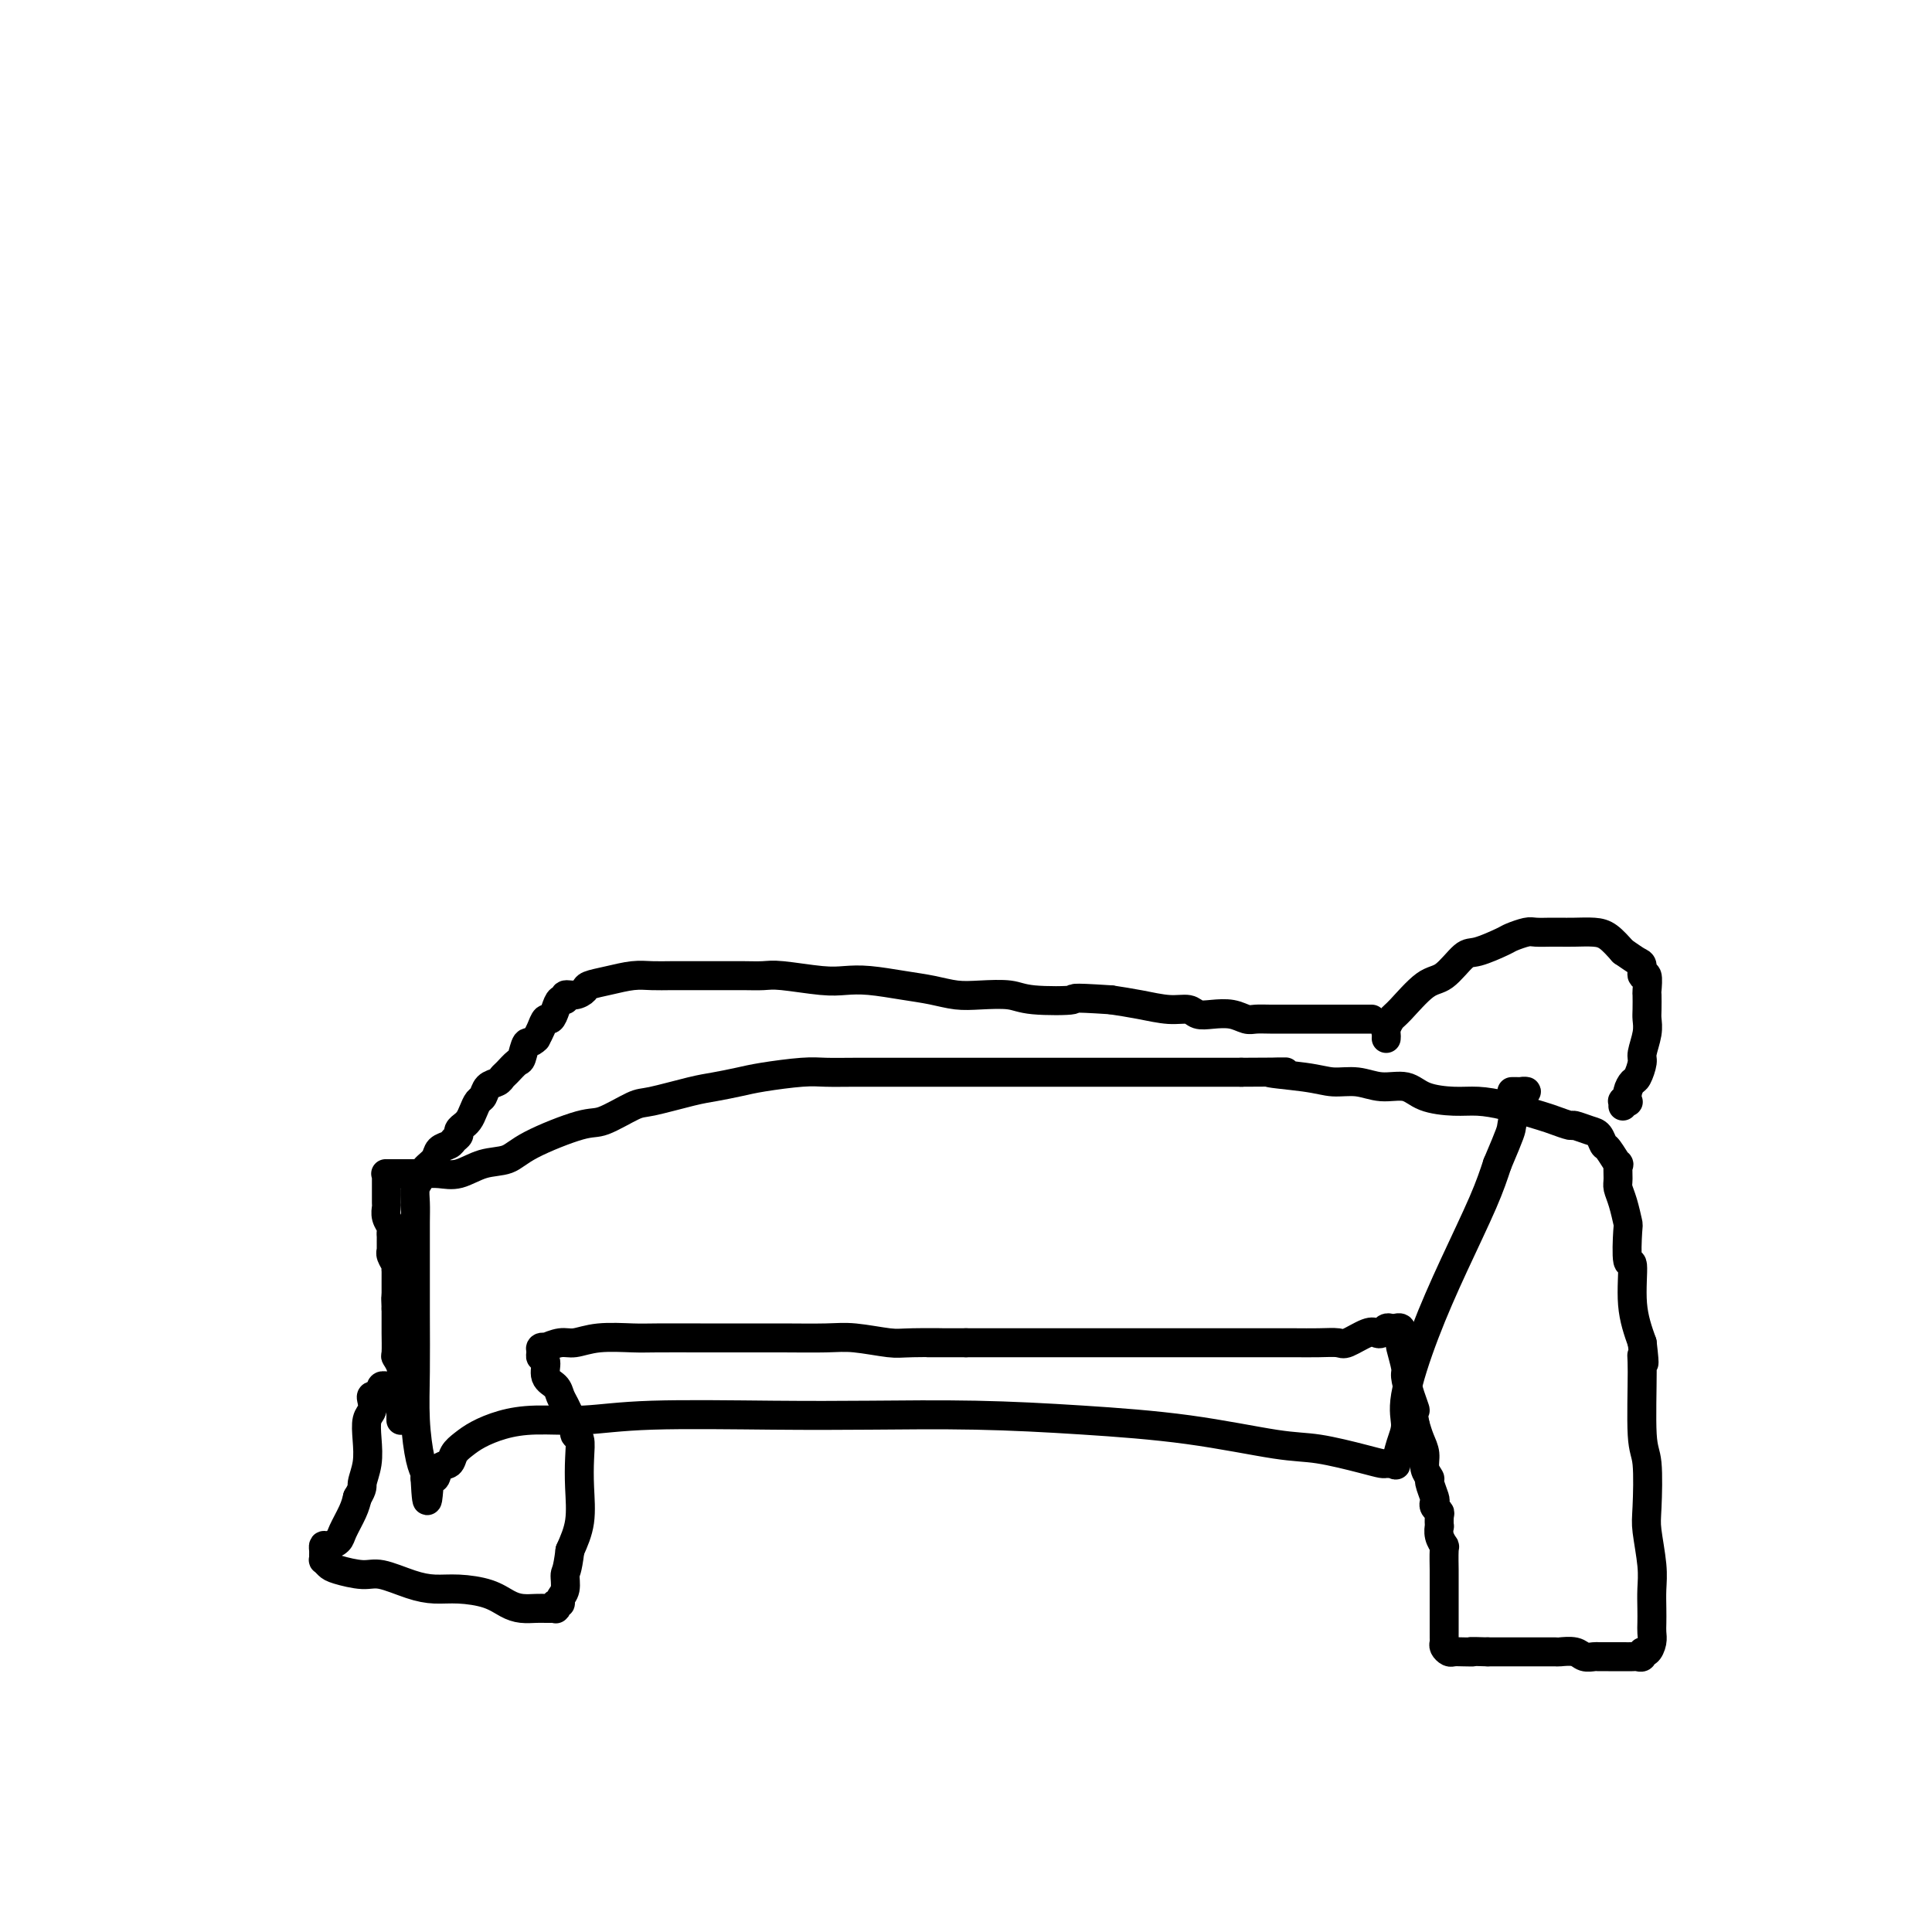
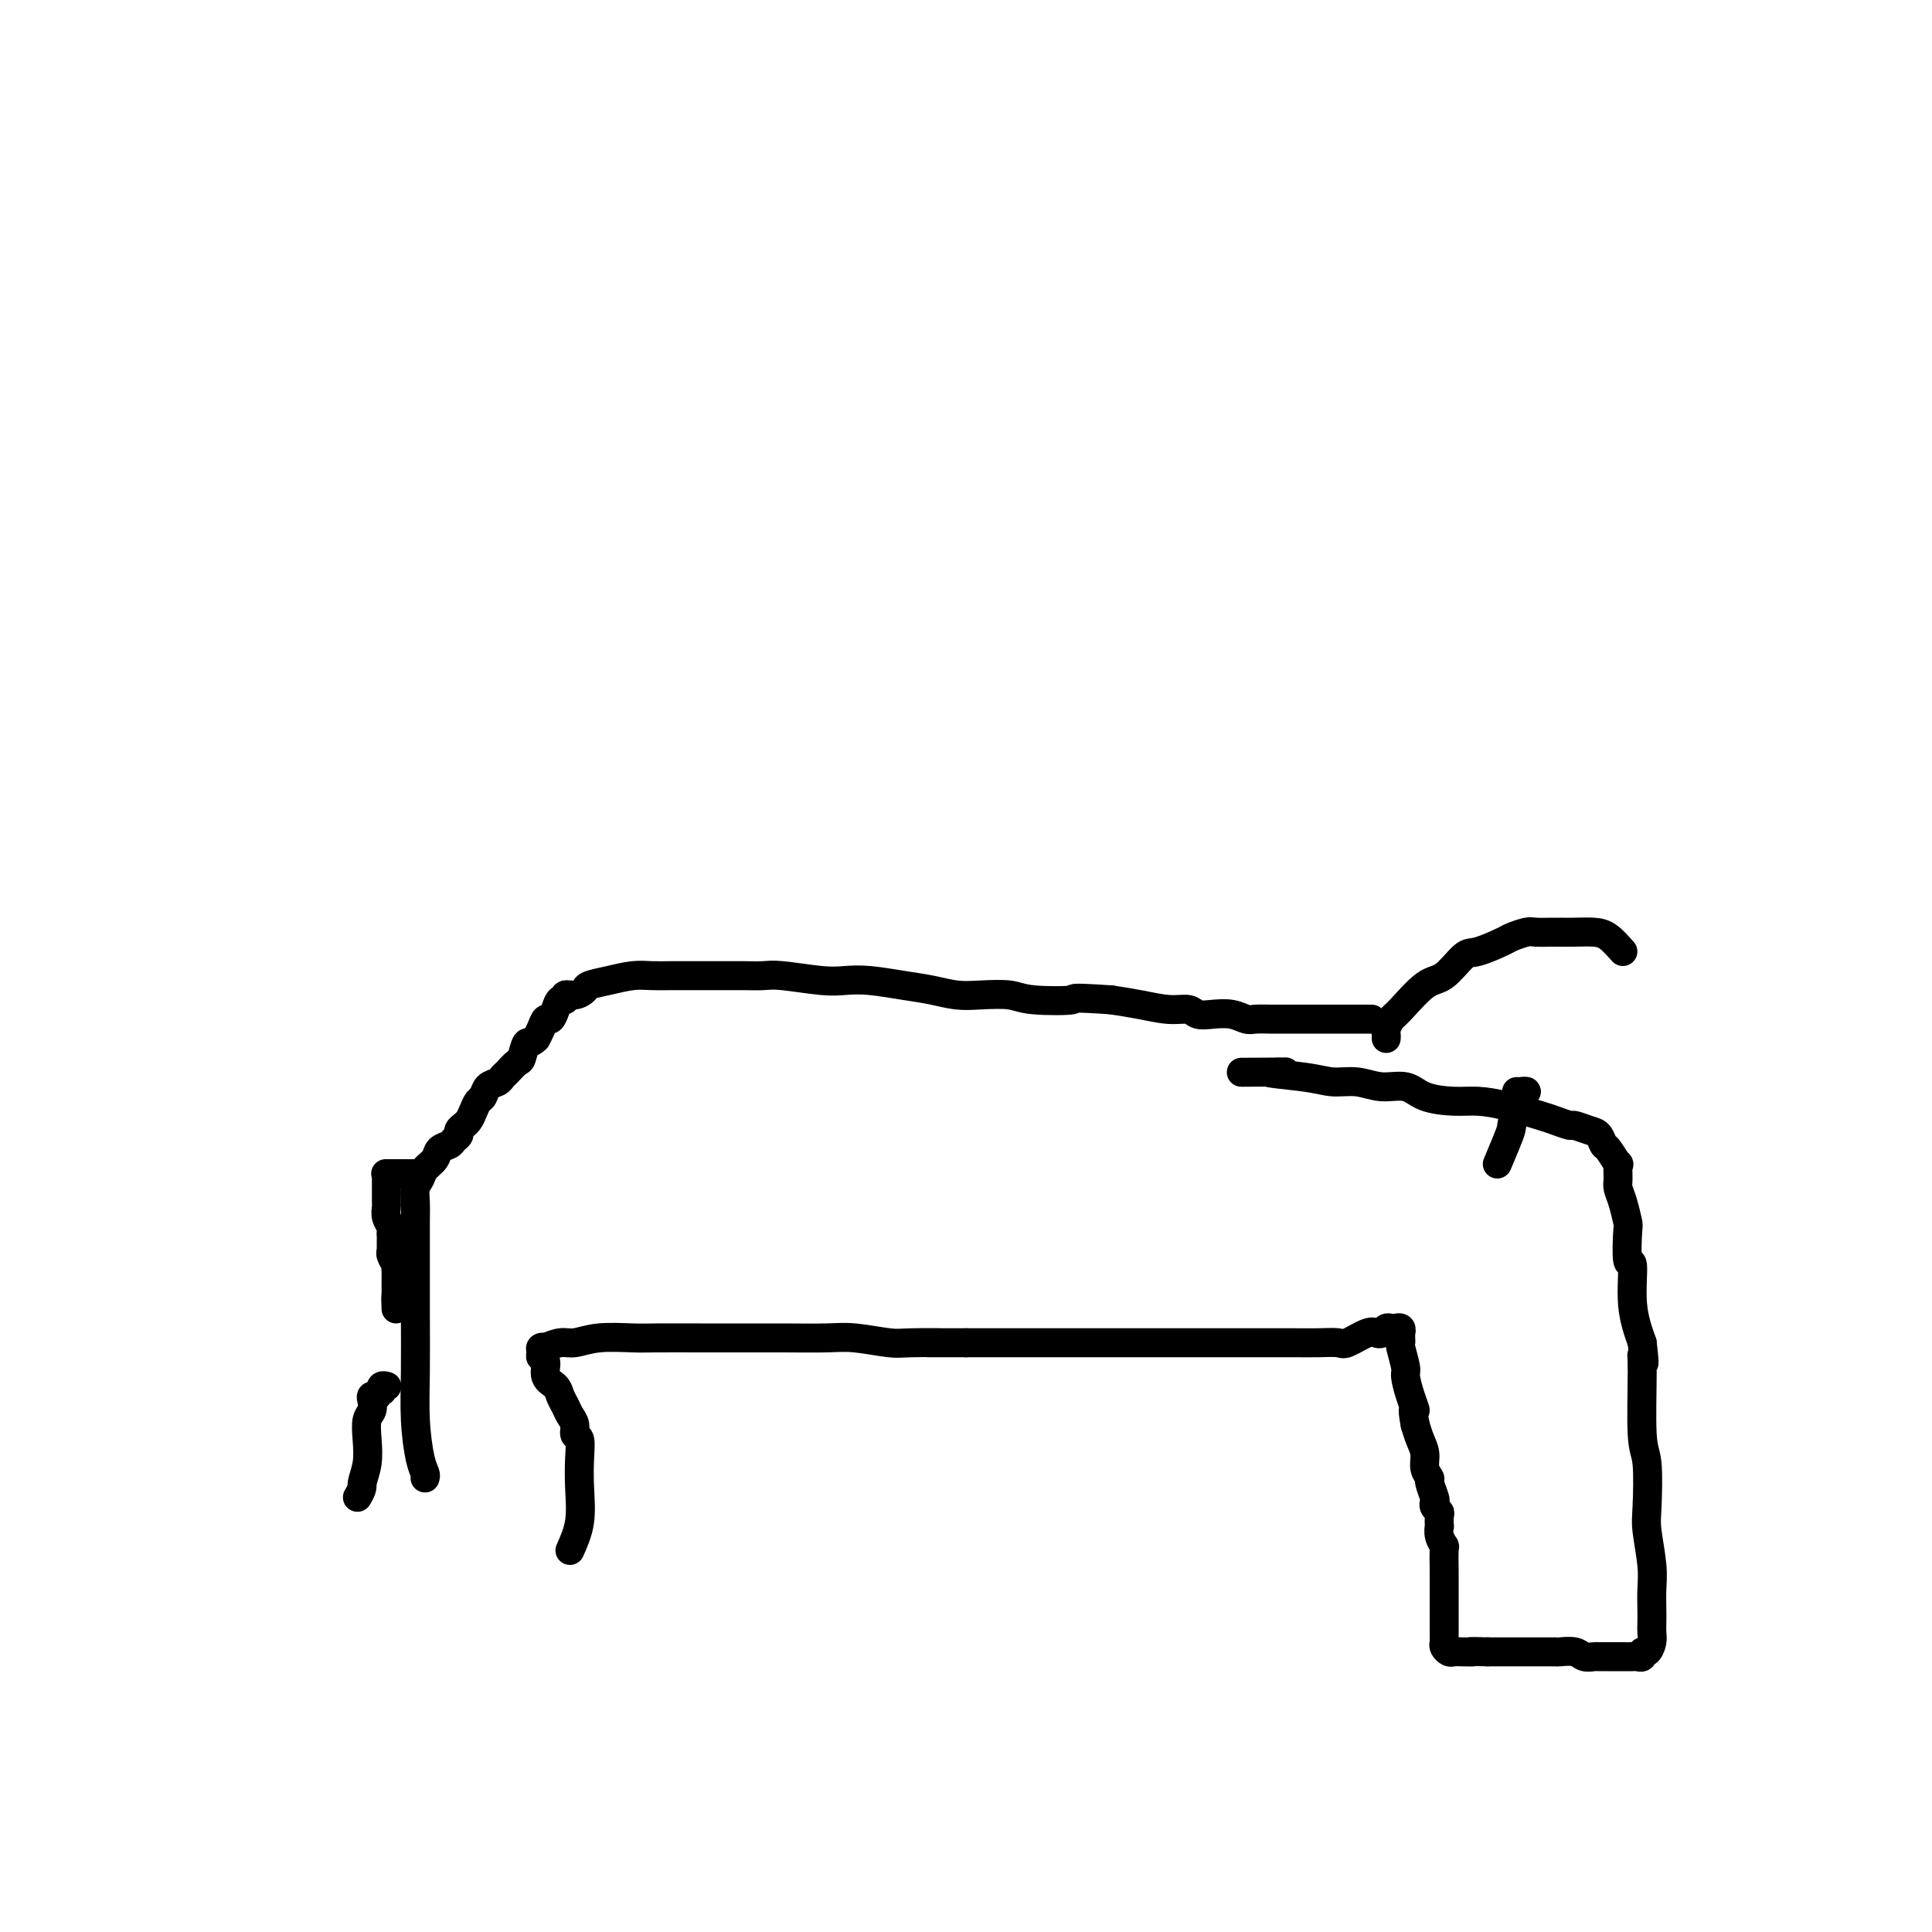
<svg xmlns="http://www.w3.org/2000/svg" viewBox="0 0 400 400" version="1.1">
  <g fill="none" stroke="#000000" stroke-width="6" stroke-linecap="round" stroke-linejoin="round">
-     <path d="M83,294c0.000,0.062 0.000,0.123 0,0c-0.000,-0.123 -0.000,-0.431 0,-1c0.000,-0.569 0.000,-1.399 0,-2c-0.000,-0.601 -0.000,-0.972 0,-1c0.000,-0.028 0.001,0.288 0,0c-0.001,-0.288 -0.004,-1.181 0,-2c0.004,-0.819 0.015,-1.565 0,-2c-0.015,-0.435 -0.057,-0.561 0,-1c0.057,-0.439 0.211,-1.191 0,-2c-0.211,-0.809 -0.789,-1.673 -1,-2c-0.211,-0.327 -0.057,-0.115 0,-1c0.057,-0.885 0.015,-2.866 0,-4c-0.015,-1.134 -0.004,-1.421 0,-2c0.004,-0.579 0.001,-1.451 0,-2c-0.001,-0.549 -0.001,-0.774 0,-1" />
    <path d="M82,271c-0.155,-3.981 -0.041,-2.433 0,-2c0.041,0.433 0.011,-0.247 0,-1c-0.011,-0.753 -0.002,-1.577 0,-2c0.002,-0.423 -0.003,-0.445 0,-1c0.003,-0.555 0.015,-1.641 0,-2c-0.015,-0.359 -0.057,0.011 0,0c0.057,-0.011 0.211,-0.402 0,-1c-0.211,-0.598 -0.789,-1.404 -1,-2c-0.211,-0.596 -0.057,-0.982 0,-1c0.057,-0.018 0.015,0.332 0,0c-0.015,-0.332 -0.003,-1.345 0,-2c0.003,-0.655 -0.003,-0.952 0,-1c0.003,-0.048 0.015,0.152 0,0c-0.015,-0.152 -0.057,-0.654 0,-1c0.057,-0.346 0.211,-0.534 0,-1c-0.211,-0.466 -0.789,-1.210 -1,-2c-0.211,-0.790 -0.057,-1.626 0,-2c0.057,-0.374 0.015,-0.286 0,-1c-0.015,-0.714 -0.004,-2.230 0,-3c0.004,-0.770 0.002,-0.795 0,-1c-0.002,-0.205 -0.002,-0.591 0,-1c0.002,-0.409 0.006,-0.842 0,-1c-0.006,-0.158 -0.023,-0.042 0,0c0.023,0.042 0.086,0.011 0,0c-0.086,-0.011 -0.321,-0.003 0,0c0.321,0.003 1.200,0.001 2,0c0.800,-0.001 1.523,-0.000 2,0c0.477,0.000 0.708,0.000 1,0c0.292,-0.000 0.646,-0.000 1,0" />
-     <path d="M86,243c1.247,0.008 1.366,0.029 2,0c0.634,-0.029 1.784,-0.106 3,0c1.216,0.106 2.500,0.396 4,0c1.500,-0.396 3.217,-1.476 5,-2c1.783,-0.524 3.633,-0.491 5,-1c1.367,-0.509 2.251,-1.560 5,-3c2.749,-1.440 7.362,-3.268 10,-4c2.638,-0.732 3.303,-0.367 5,-1c1.697,-0.633 4.428,-2.264 6,-3c1.572,-0.736 1.984,-0.578 4,-1c2.016,-0.422 5.634,-1.423 8,-2c2.366,-0.577 3.478,-0.729 5,-1c1.522,-0.271 3.453,-0.661 5,-1c1.547,-0.339 2.708,-0.627 5,-1c2.292,-0.373 5.714,-0.832 8,-1c2.286,-0.168 3.435,-0.045 5,0c1.565,0.045 3.545,0.012 6,0c2.455,-0.012 5.386,-0.003 7,0c1.614,0.003 1.911,0.001 4,0c2.089,-0.001 5.969,-0.000 9,0c3.031,0.000 5.212,0.000 7,0c1.788,-0.000 3.184,-0.000 5,0c1.816,0.000 4.052,0.000 6,0c1.948,-0.000 3.608,-0.000 5,0c1.392,0.000 2.518,0.000 4,0c1.482,-0.000 3.322,-0.000 5,0c1.678,0.000 3.196,0.000 5,0c1.804,-0.000 3.896,-0.000 6,0c2.104,0.000 4.220,0.000 6,0c1.780,-0.000 3.223,-0.000 5,0c1.777,0.000 3.889,0.000 6,0" />
    <path d="M257,222c15.092,-0.043 7.323,-0.151 6,0c-1.323,0.151 3.802,0.561 7,1c3.198,0.439 4.471,0.909 6,1c1.529,0.091 3.314,-0.196 5,0c1.686,0.196 3.271,0.875 5,1c1.729,0.125 3.600,-0.304 5,0c1.400,0.304 2.329,1.342 4,2c1.671,0.658 4.084,0.935 6,1c1.916,0.065 3.333,-0.084 5,0c1.667,0.084 3.582,0.400 6,1c2.418,0.600 5.337,1.485 7,2c1.663,0.515 2.070,0.662 3,1c0.930,0.338 2.382,0.869 3,1c0.618,0.131 0.402,-0.136 1,0c0.598,0.136 2.010,0.675 3,1c0.990,0.325 1.558,0.434 2,1c0.442,0.566 0.760,1.587 1,2c0.240,0.413 0.403,0.218 1,1c0.597,0.782 1.627,2.543 2,3c0.373,0.457 0.090,-0.388 0,0c-0.090,0.388 0.015,2.011 0,3c-0.015,0.989 -0.149,1.346 0,2c0.149,0.654 0.580,1.605 1,3c0.420,1.395 0.829,3.235 1,4c0.171,0.765 0.104,0.456 0,2c-0.104,1.544 -0.244,4.940 0,6c0.244,1.060 0.873,-0.214 1,1c0.127,1.214 -0.250,4.918 0,8c0.250,3.082 1.125,5.541 2,8" />
    <path d="M340,278c0.769,6.416 0.192,3.956 0,3c-0.192,-0.956 0.000,-0.409 0,3c-0.000,3.409 -0.192,9.678 0,13c0.192,3.322 0.770,3.697 1,6c0.230,2.303 0.114,6.535 0,9c-0.114,2.465 -0.227,3.164 0,5c0.227,1.836 0.793,4.810 1,7c0.207,2.190 0.056,3.598 0,5c-0.056,1.402 -0.018,2.800 0,4c0.018,1.200 0.015,2.201 0,3c-0.015,0.799 -0.042,1.395 0,2c0.042,0.605 0.151,1.220 0,2c-0.151,0.780 -0.564,1.726 -1,2c-0.436,0.274 -0.894,-0.123 -1,0c-0.106,0.123 0.140,0.765 0,1c-0.140,0.235 -0.668,0.063 -1,0c-0.332,-0.063 -0.469,-0.017 -1,0c-0.531,0.017 -1.456,0.005 -2,0c-0.544,-0.005 -0.708,-0.002 -1,0c-0.292,0.002 -0.711,0.001 -1,0c-0.289,-0.001 -0.446,-0.004 -1,0c-0.554,0.004 -1.504,0.015 -2,0c-0.496,-0.015 -0.536,-0.057 -1,0c-0.464,0.057 -1.350,0.211 -2,0c-0.650,-0.211 -1.065,-0.789 -2,-1c-0.935,-0.211 -2.391,-0.057 -3,0c-0.609,0.057 -0.370,0.015 -1,0c-0.630,-0.015 -2.128,-0.004 -3,0c-0.872,0.004 -1.120,0.001 -2,0c-0.880,-0.001 -2.394,-0.000 -4,0c-1.606,0.000 -3.303,0.000 -5,0" />
    <path d="M308,342c-4.919,-0.156 -3.217,-0.045 -3,0c0.217,0.045 -1.052,0.023 -2,0c-0.948,-0.023 -1.574,-0.047 -2,0c-0.426,0.047 -0.650,0.166 -1,0c-0.350,-0.166 -0.826,-0.617 -1,-1c-0.174,-0.383 -0.047,-0.697 0,-1c0.047,-0.303 0.013,-0.596 0,-1c-0.013,-0.404 -0.003,-0.919 0,-1c0.003,-0.081 0.001,0.272 0,0c-0.001,-0.272 -0.000,-1.170 0,-2c0.000,-0.830 0.000,-1.592 0,-2c-0.000,-0.408 -0.000,-0.464 0,-1c0.000,-0.536 0.001,-1.554 0,-3c-0.001,-1.446 -0.004,-3.321 0,-4c0.004,-0.679 0.015,-0.162 0,-1c-0.015,-0.838 -0.057,-3.032 0,-4c0.057,-0.968 0.211,-0.711 0,-1c-0.211,-0.289 -0.788,-1.124 -1,-2c-0.212,-0.876 -0.061,-1.793 0,-2c0.061,-0.207 0.030,0.295 0,0c-0.030,-0.295 -0.060,-1.386 0,-2c0.060,-0.614 0.208,-0.749 0,-1c-0.208,-0.251 -0.773,-0.616 -1,-1c-0.227,-0.384 -0.117,-0.788 0,-1c0.117,-0.212 0.243,-0.234 0,-1c-0.243,-0.766 -0.853,-2.277 -1,-3c-0.147,-0.723 0.168,-0.658 0,-1c-0.168,-0.342 -0.818,-1.092 -1,-2c-0.182,-0.908 0.105,-1.975 0,-3c-0.105,-1.025 -0.601,-2.007 -1,-3c-0.399,-0.993 -0.699,-1.996 -1,-3" />
    <path d="M293,295c-0.885,-4.580 -0.097,-3.031 0,-3c0.097,0.031 -0.496,-1.455 -1,-3c-0.504,-1.545 -0.920,-3.149 -1,-4c-0.080,-0.851 0.175,-0.950 0,-2c-0.175,-1.050 -0.779,-3.051 -1,-4c-0.221,-0.949 -0.058,-0.847 0,-1c0.058,-0.153 0.012,-0.563 0,-1c-0.012,-0.437 0.012,-0.902 0,-1c-0.012,-0.098 -0.059,0.170 0,0c0.059,-0.170 0.223,-0.779 0,-1c-0.223,-0.221 -0.833,-0.056 -1,0c-0.167,0.056 0.110,0.001 0,0c-0.110,-0.001 -0.608,0.050 -1,0c-0.392,-0.050 -0.679,-0.202 -1,0c-0.321,0.202 -0.675,0.758 -1,1c-0.325,0.242 -0.620,0.170 -1,0c-0.380,-0.170 -0.846,-0.438 -2,0c-1.154,0.438 -2.997,1.581 -4,2c-1.003,0.419 -1.166,0.112 -2,0c-0.834,-0.112 -2.341,-0.030 -4,0c-1.659,0.030 -3.472,0.008 -5,0c-1.528,-0.008 -2.771,-0.002 -5,0c-2.229,0.002 -5.445,0.001 -8,0c-2.555,-0.001 -4.449,-0.000 -7,0c-2.551,0.000 -5.760,0.000 -8,0c-2.240,-0.000 -3.511,-0.000 -6,0c-2.489,0.000 -6.197,0.000 -9,0c-2.803,-0.000 -4.700,-0.000 -7,0c-2.300,0.000 -5.004,0.000 -7,0c-1.996,-0.000 -3.285,-0.000 -5,0c-1.715,0.000 -3.858,0.000 -6,0" />
    <path d="M200,278c-13.045,0.004 -6.159,0.015 -5,0c1.159,-0.015 -3.411,-0.057 -6,0c-2.589,0.057 -3.198,0.211 -5,0c-1.802,-0.211 -4.799,-0.789 -7,-1c-2.201,-0.211 -3.608,-0.057 -6,0c-2.392,0.057 -5.771,0.015 -9,0c-3.229,-0.015 -6.309,-0.005 -9,0c-2.691,0.005 -4.993,0.005 -8,0c-3.007,-0.005 -6.719,-0.017 -9,0c-2.281,0.017 -3.130,0.061 -5,0c-1.870,-0.061 -4.759,-0.226 -7,0c-2.241,0.226 -3.834,0.844 -5,1c-1.166,0.156 -1.906,-0.152 -3,0c-1.094,0.152 -2.543,0.762 -3,1c-0.457,0.238 0.078,0.103 0,0c-0.078,-0.103 -0.769,-0.176 -1,0c-0.231,0.176 -0.003,0.599 0,1c0.003,0.401 -0.221,0.779 0,1c0.221,0.221 0.885,0.286 1,1c0.115,0.714 -0.320,2.078 0,3c0.320,0.922 1.396,1.401 2,2c0.604,0.599 0.735,1.316 1,2c0.265,0.684 0.663,1.333 1,2c0.337,0.667 0.612,1.352 1,2c0.388,0.648 0.888,1.258 1,2c0.112,0.742 -0.165,1.614 0,2c0.165,0.386 0.771,0.286 1,1c0.229,0.714 0.082,2.243 0,4c-0.082,1.757 -0.099,3.742 0,6c0.099,2.258 0.314,4.788 0,7c-0.314,2.212 -1.157,4.106 -2,6" />
-     <path d="M118,321c-0.553,4.536 -0.937,4.377 -1,5c-0.063,0.623 0.193,2.027 0,3c-0.193,0.973 -0.835,1.515 -1,2c-0.165,0.485 0.148,0.915 0,1c-0.148,0.085 -0.757,-0.173 -1,0c-0.243,0.173 -0.120,0.779 0,1c0.120,0.221 0.237,0.059 0,0c-0.237,-0.059 -0.829,-0.015 -1,0c-0.171,0.015 0.079,0.002 0,0c-0.079,-0.002 -0.486,0.007 -1,0c-0.514,-0.007 -1.133,-0.030 -2,0c-0.867,0.030 -1.981,0.114 -3,0c-1.019,-0.114 -1.943,-0.424 -3,-1c-1.057,-0.576 -2.247,-1.416 -4,-2c-1.753,-0.584 -4.070,-0.912 -6,-1c-1.930,-0.088 -3.473,0.064 -5,0c-1.527,-0.064 -3.039,-0.346 -5,-1c-1.961,-0.654 -4.372,-1.682 -6,-2c-1.628,-0.318 -2.475,0.073 -4,0c-1.525,-0.073 -3.729,-0.611 -5,-1c-1.271,-0.389 -1.608,-0.629 -2,-1c-0.392,-0.371 -0.838,-0.874 -1,-1c-0.162,-0.126 -0.042,0.125 0,0c0.042,-0.125 0.004,-0.625 0,-1c-0.004,-0.375 0.025,-0.627 0,-1c-0.025,-0.373 -0.105,-0.869 0,-1c0.105,-0.131 0.396,0.103 1,0c0.604,-0.103 1.523,-0.543 2,-1c0.477,-0.457 0.513,-0.931 1,-2c0.487,-1.069 1.425,-2.734 2,-4c0.575,-1.266 0.788,-2.133 1,-3" />
    <path d="M74,310c1.250,-2.049 0.874,-2.173 1,-3c0.126,-0.827 0.752,-2.358 1,-4c0.248,-1.642 0.118,-3.396 0,-5c-0.118,-1.604 -0.224,-3.057 0,-4c0.224,-0.943 0.777,-1.376 1,-2c0.223,-0.624 0.116,-1.439 0,-2c-0.116,-0.561 -0.241,-0.867 0,-1c0.241,-0.133 0.848,-0.092 1,0c0.152,0.092 -0.152,0.235 0,0c0.152,-0.235 0.759,-0.848 1,-1c0.241,-0.152 0.117,0.155 0,0c-0.117,-0.155 -0.227,-0.774 0,-1c0.227,-0.226 0.792,-0.061 1,0c0.208,0.061 0.059,0.017 0,0c-0.059,-0.017 -0.030,-0.009 0,0" />
    <path d="M287,215c0.023,-0.364 0.046,-0.728 0,-1c-0.046,-0.272 -0.162,-0.451 0,-1c0.162,-0.549 0.603,-1.468 1,-2c0.397,-0.532 0.750,-0.677 2,-2c1.250,-1.323 3.396,-3.826 5,-5c1.604,-1.174 2.665,-1.021 4,-2c1.335,-0.979 2.942,-3.089 4,-4c1.058,-0.911 1.567,-0.622 3,-1c1.433,-0.378 3.791,-1.422 5,-2c1.209,-0.578 1.268,-0.691 2,-1c0.732,-0.309 2.137,-0.815 3,-1c0.863,-0.185 1.182,-0.050 2,0c0.818,0.050 2.133,0.015 3,0c0.867,-0.015 1.285,-0.010 2,0c0.715,0.010 1.728,0.023 3,0c1.272,-0.023 2.804,-0.083 4,0c1.196,0.083 2.056,0.309 3,1c0.944,0.691 1.972,1.845 3,3" />
-     <path d="M336,197c1.543,1.047 2.399,1.665 3,2c0.601,0.335 0.946,0.388 1,1c0.054,0.612 -0.181,1.781 0,2c0.181,0.219 0.780,-0.514 1,0c0.220,0.514 0.060,2.275 0,3c-0.060,0.725 -0.020,0.415 0,1c0.020,0.585 0.020,2.067 0,3c-0.020,0.933 -0.061,1.318 0,2c0.061,0.682 0.224,1.659 0,3c-0.224,1.341 -0.834,3.044 -1,4c-0.166,0.956 0.113,1.164 0,2c-0.113,0.836 -0.618,2.301 -1,3c-0.382,0.699 -0.642,0.632 -1,1c-0.358,0.368 -0.814,1.169 -1,2c-0.186,0.831 -0.102,1.690 0,2c0.102,0.310 0.224,0.069 0,0c-0.224,-0.069 -0.792,0.033 -1,0c-0.208,-0.033 -0.056,-0.201 0,0c0.056,0.201 0.016,0.772 0,1c-0.016,0.228 -0.008,0.114 0,0" />
    <path d="M284,211c-0.411,0.000 -0.821,0.000 -1,0c-0.179,-0.000 -0.126,-0.000 -1,0c-0.874,0.000 -2.674,0.000 -4,0c-1.326,-0.000 -2.179,-0.000 -4,0c-1.821,0.000 -4.609,0.001 -6,0c-1.391,-0.001 -1.386,-0.004 -2,0c-0.614,0.004 -1.847,0.015 -3,0c-1.153,-0.015 -2.224,-0.055 -3,0c-0.776,0.055 -1.256,0.207 -2,0c-0.744,-0.207 -1.751,-0.773 -3,-1c-1.249,-0.227 -2.741,-0.116 -4,0c-1.259,0.116 -2.285,0.238 -3,0c-0.715,-0.238 -1.120,-0.837 -2,-1c-0.880,-0.163 -2.237,0.110 -4,0c-1.763,-0.110 -3.932,-0.603 -6,-1c-2.068,-0.397 -4.034,-0.699 -6,-1" />
    <path d="M230,207c-9.740,-0.635 -7.090,-0.222 -8,0c-0.910,0.222 -5.379,0.253 -8,0c-2.621,-0.253 -3.395,-0.788 -5,-1c-1.605,-0.212 -4.042,-0.099 -6,0c-1.958,0.099 -3.437,0.184 -5,0c-1.563,-0.184 -3.211,-0.637 -5,-1c-1.789,-0.363 -3.718,-0.637 -6,-1c-2.282,-0.363 -4.917,-0.815 -7,-1c-2.083,-0.185 -3.613,-0.102 -5,0c-1.387,0.102 -2.629,0.224 -5,0c-2.371,-0.224 -5.869,-0.792 -8,-1c-2.131,-0.208 -2.894,-0.056 -4,0c-1.106,0.056 -2.553,0.015 -4,0c-1.447,-0.015 -2.893,-0.004 -4,0c-1.107,0.004 -1.873,0.000 -3,0c-1.127,-0.000 -2.614,0.003 -4,0c-1.386,-0.003 -2.669,-0.012 -4,0c-1.331,0.012 -2.709,0.044 -4,0c-1.291,-0.044 -2.495,-0.165 -4,0c-1.505,0.165 -3.311,0.618 -5,1c-1.689,0.382 -3.261,0.695 -4,1c-0.739,0.305 -0.646,0.602 -1,1c-0.354,0.398 -1.156,0.897 -2,1c-0.844,0.103 -1.732,-0.189 -2,0c-0.268,0.189 0.083,0.858 0,1c-0.083,0.142 -0.600,-0.243 -1,0c-0.400,0.243 -0.685,1.115 -1,2c-0.315,0.885 -0.662,1.784 -1,2c-0.338,0.216 -0.668,-0.249 -1,0c-0.332,0.249 -0.666,1.214 -1,2c-0.334,0.786 -0.667,1.393 -1,2" />
    <path d="M111,215c-1.174,1.290 -1.610,0.517 -2,1c-0.390,0.483 -0.733,2.224 -1,3c-0.267,0.776 -0.456,0.588 -1,1c-0.544,0.412 -1.441,1.424 -2,2c-0.559,0.576 -0.780,0.717 -1,1c-0.220,0.283 -0.440,0.709 -1,1c-0.560,0.291 -1.459,0.449 -2,1c-0.541,0.551 -0.723,1.497 -1,2c-0.277,0.503 -0.647,0.565 -1,1c-0.353,0.435 -0.687,1.244 -1,2c-0.313,0.756 -0.605,1.459 -1,2c-0.395,0.541 -0.894,0.918 -1,1c-0.106,0.082 0.180,-0.133 0,0c-0.180,0.133 -0.826,0.612 -1,1c-0.174,0.388 0.123,0.684 0,1c-0.123,0.316 -0.667,0.651 -1,1c-0.333,0.349 -0.456,0.713 -1,1c-0.544,0.287 -1.508,0.499 -2,1c-0.492,0.501 -0.510,1.291 -1,2c-0.490,0.709 -1.452,1.336 -2,2c-0.548,0.664 -0.683,1.363 -1,2c-0.317,0.637 -0.817,1.211 -1,2c-0.183,0.789 -0.049,1.792 0,3c0.049,1.208 0.012,2.620 0,4c-0.012,1.380 -0.001,2.729 0,6c0.001,3.271 -0.010,8.463 0,13c0.010,4.537 0.041,8.420 0,12c-0.041,3.580 -0.155,6.856 0,10c0.155,3.144 0.580,6.154 1,8c0.420,1.846 0.834,2.527 1,3c0.166,0.473 0.083,0.736 0,1" />
-     <path d="M88,306c0.483,9.252 0.692,2.382 1,0c0.308,-2.382 0.715,-0.276 1,0c0.285,0.276 0.448,-1.277 1,-2c0.552,-0.723 1.493,-0.617 2,-1c0.507,-0.383 0.582,-1.255 1,-2c0.418,-0.745 1.181,-1.361 2,-2c0.819,-0.639 1.694,-1.299 3,-2c1.306,-0.701 3.044,-1.442 5,-2c1.956,-0.558 4.128,-0.934 7,-1c2.872,-0.066 6.442,0.178 10,0c3.558,-0.178 7.105,-0.777 14,-1c6.895,-0.223 17.139,-0.069 25,0c7.861,0.069 13.339,0.054 20,0c6.661,-0.054 14.503,-0.146 22,0c7.497,0.146 14.648,0.529 22,1c7.352,0.471 14.905,1.030 22,2c7.095,0.970 13.732,2.351 18,3c4.268,0.649 6.165,0.566 9,1c2.835,0.434 6.606,1.383 9,2c2.394,0.617 3.411,0.901 4,1c0.589,0.099 0.749,0.015 1,0c0.251,-0.015 0.594,0.041 1,0c0.406,-0.041 0.877,-0.177 1,0c0.123,0.177 -0.100,0.668 0,0c0.100,-0.668 0.524,-2.496 1,-4c0.476,-1.504 1.006,-2.683 1,-4c-0.006,-1.317 -0.546,-2.773 0,-6c0.546,-3.227 2.177,-8.226 4,-13c1.823,-4.774 3.837,-9.324 6,-14c2.163,-4.676 4.475,-9.479 6,-13c1.525,-3.521 2.262,-5.761 3,-8" />
-     <path d="M310,241c2.949,-6.956 2.822,-6.845 3,-8c0.178,-1.155 0.661,-3.578 1,-5c0.339,-1.422 0.536,-1.845 1,-2c0.464,-0.155 1.197,-0.041 1,0c-0.197,0.041 -1.322,0.011 -2,0c-0.678,-0.011 -0.908,-0.003 -1,0c-0.092,0.003 -0.046,0.002 0,0" />
+     <path d="M310,241c2.949,-6.956 2.822,-6.845 3,-8c0.178,-1.155 0.661,-3.578 1,-5c0.339,-1.422 0.536,-1.845 1,-2c0.464,-0.155 1.197,-0.041 1,0c-0.197,0.041 -1.322,0.011 -2,0c-0.092,0.003 -0.046,0.002 0,0" />
  </g>
</svg>